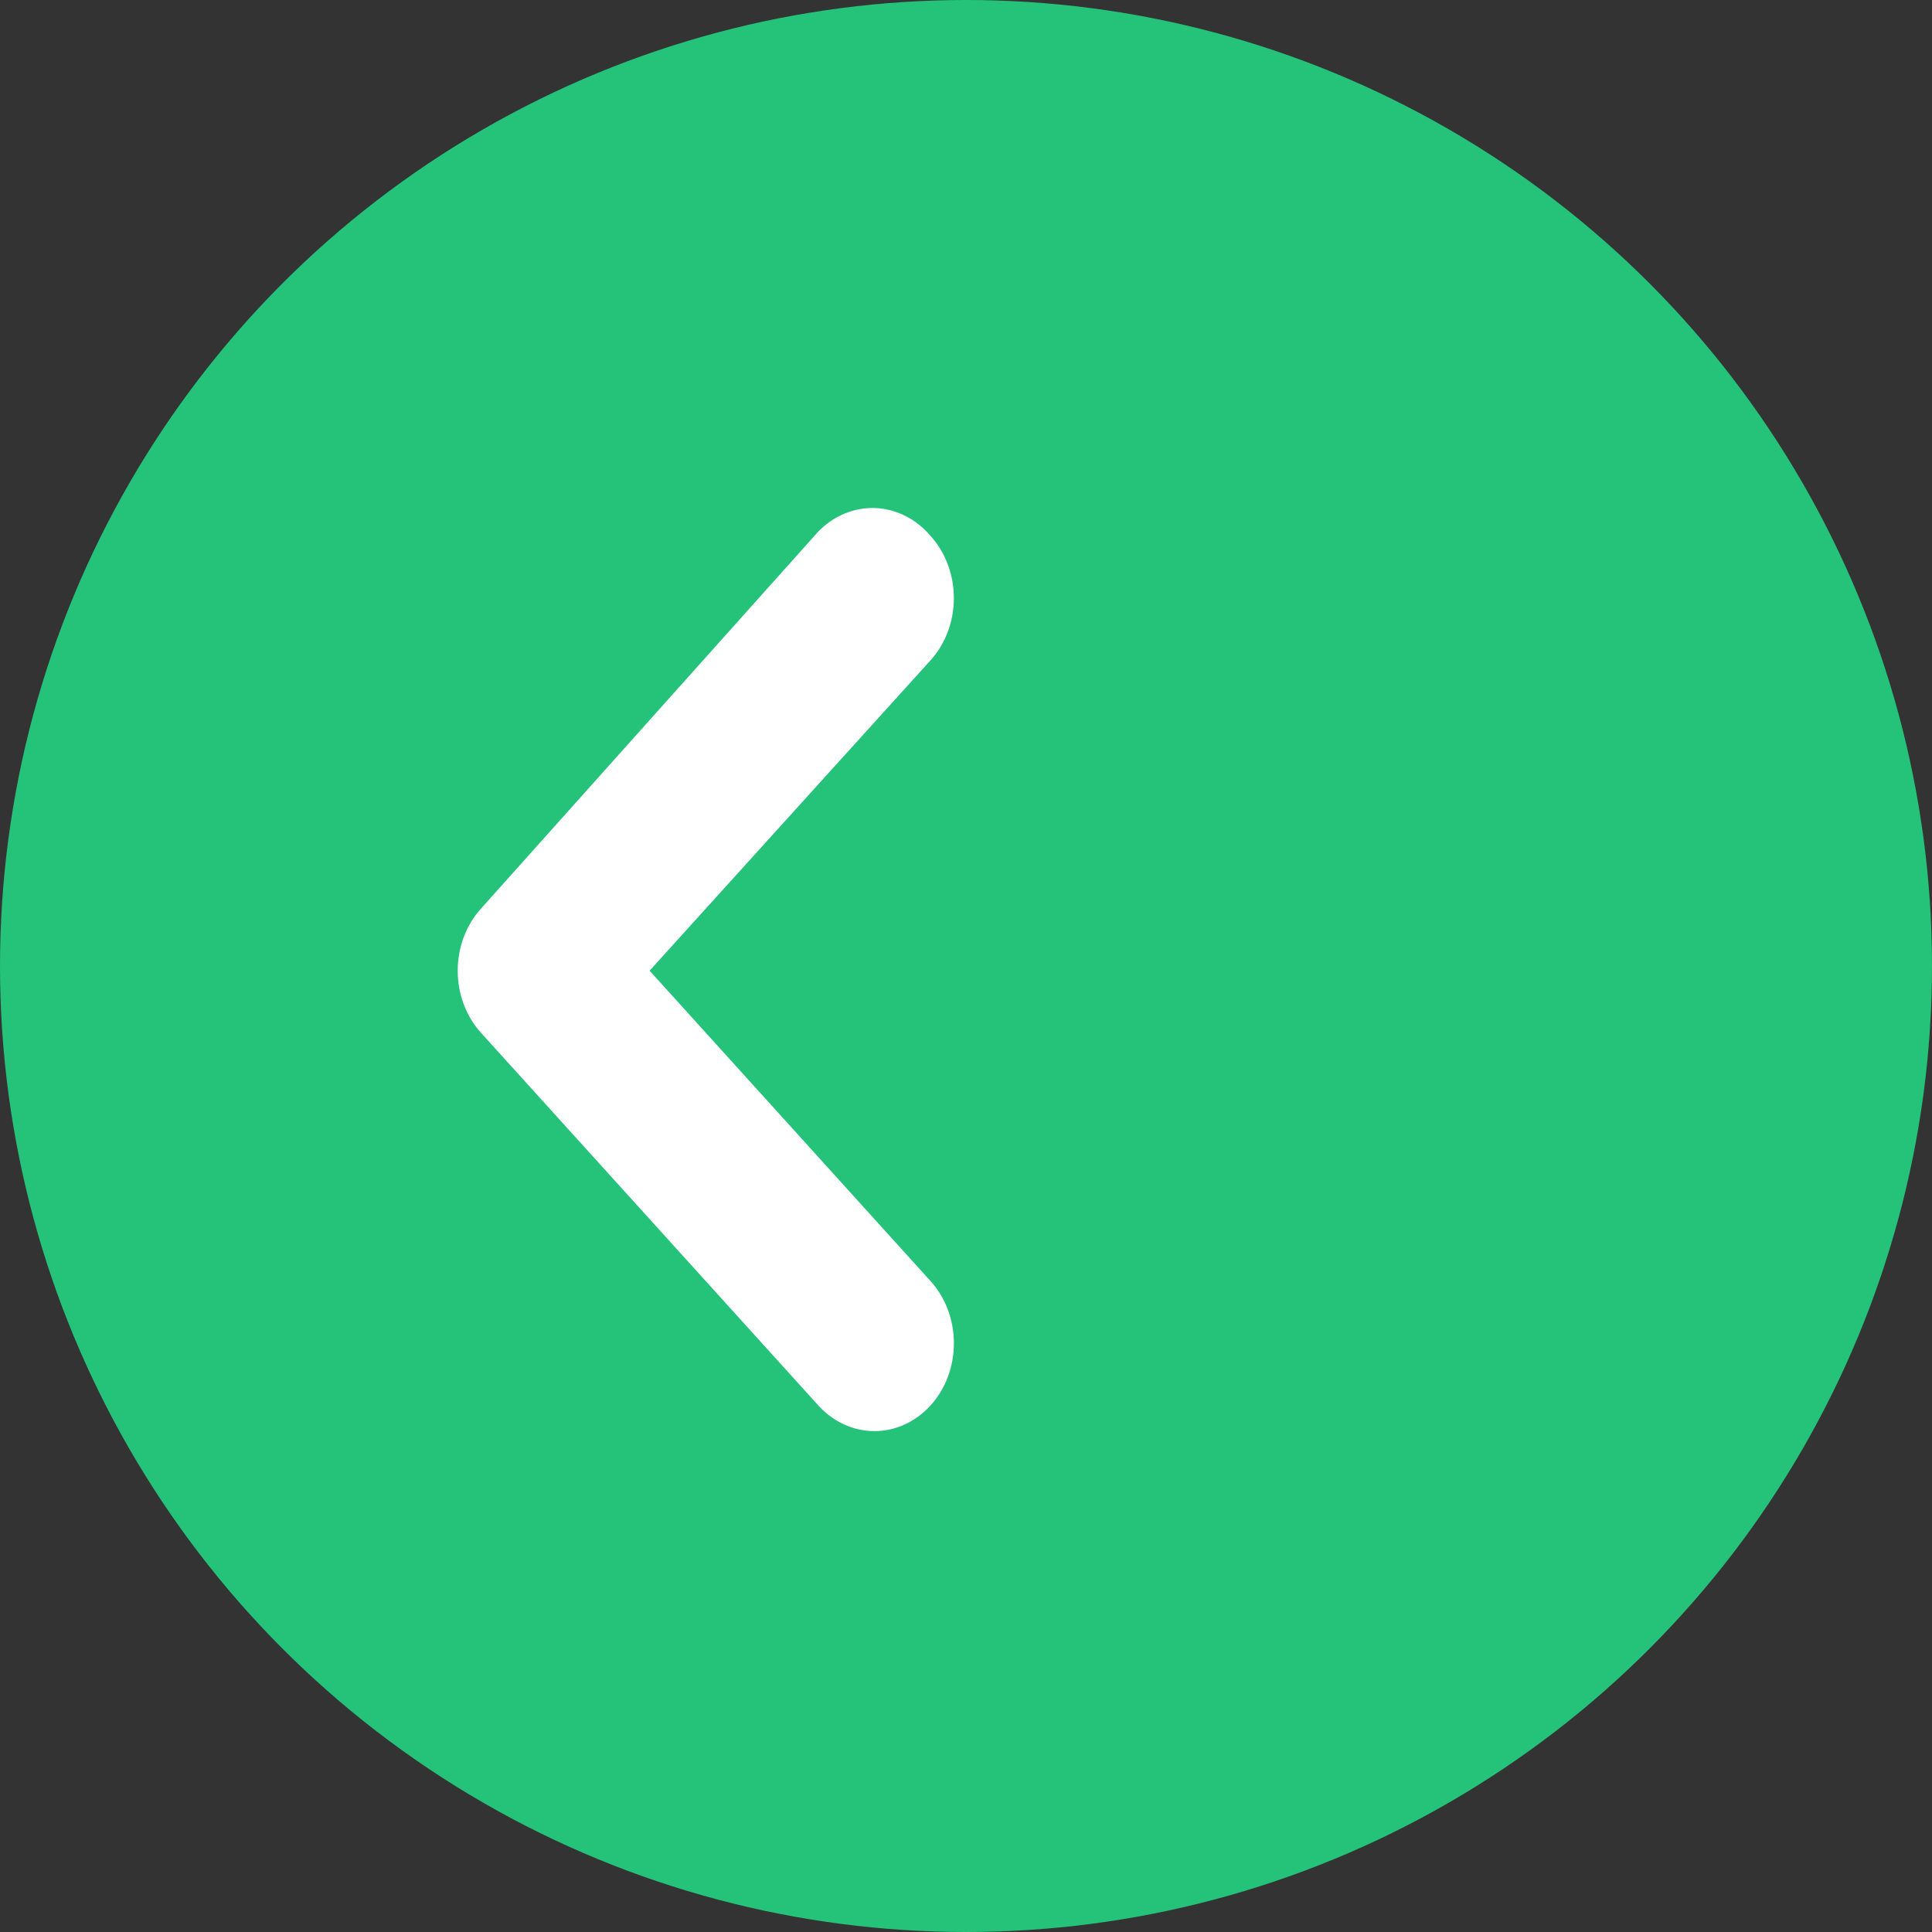
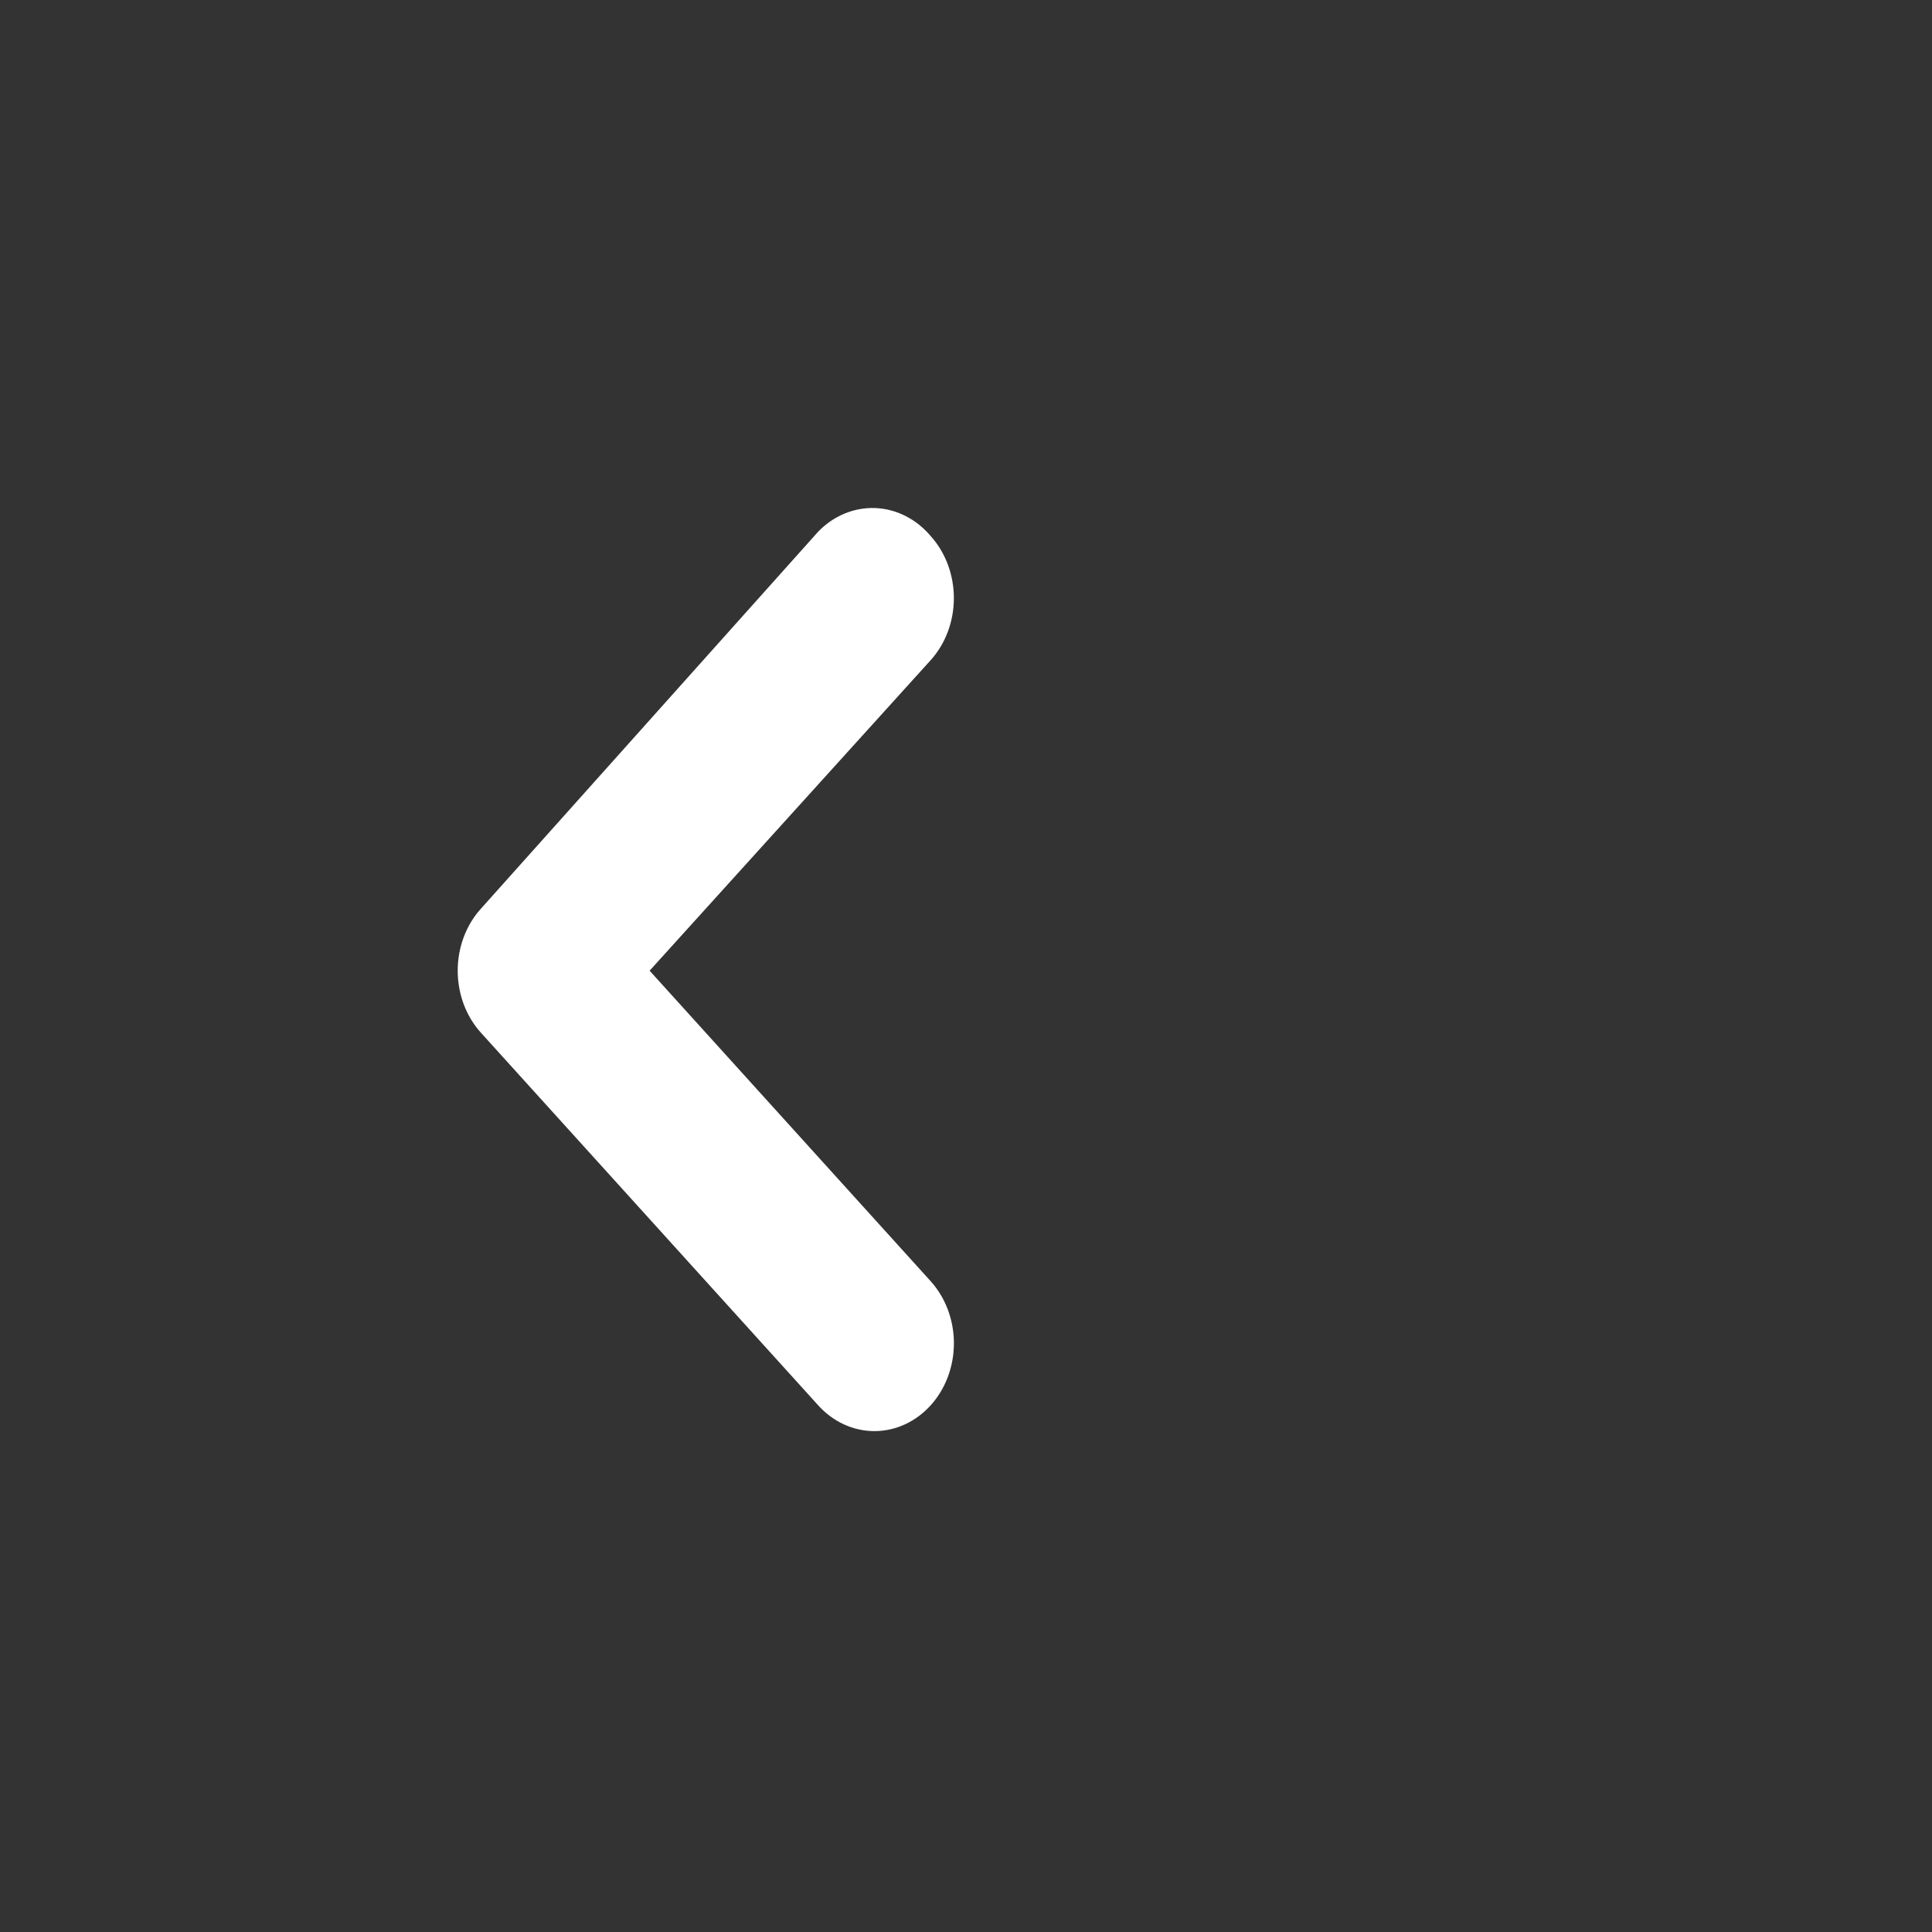
<svg xmlns="http://www.w3.org/2000/svg" width="54" height="54" viewBox="0 0 54 54" fill="none">
  <rect x="0" y="0" width="54" height="54" fill="#333333" stroke="none" />
-   <circle cx="27" cy="27" r="27" fill="#25C27A" />
  <path d="M22.864 14.865L13.449 25.39C13.241 25.617 13.076 25.889 12.963 26.188C12.851 26.487 12.793 26.807 12.793 27.131C12.793 27.455 12.851 27.776 12.963 28.075C13.076 28.374 13.241 28.645 13.449 28.873L22.864 39.274C23.07 39.504 23.316 39.687 23.586 39.811C23.857 39.936 24.147 40 24.44 40C24.733 40 25.024 39.936 25.294 39.811C25.565 39.687 25.81 39.504 26.017 39.274C26.43 38.815 26.662 38.193 26.662 37.545C26.662 36.897 26.43 36.275 26.017 35.815L18.157 27.131L26.017 18.447C26.427 17.99 26.658 17.373 26.661 16.73C26.662 16.407 26.606 16.087 26.496 15.788C26.385 15.489 26.223 15.217 26.017 14.988C25.818 14.75 25.578 14.558 25.311 14.423C25.045 14.287 24.757 14.212 24.463 14.2C24.17 14.189 23.878 14.242 23.603 14.356C23.329 14.47 23.077 14.643 22.864 14.865Z" fill="white" />
</svg>